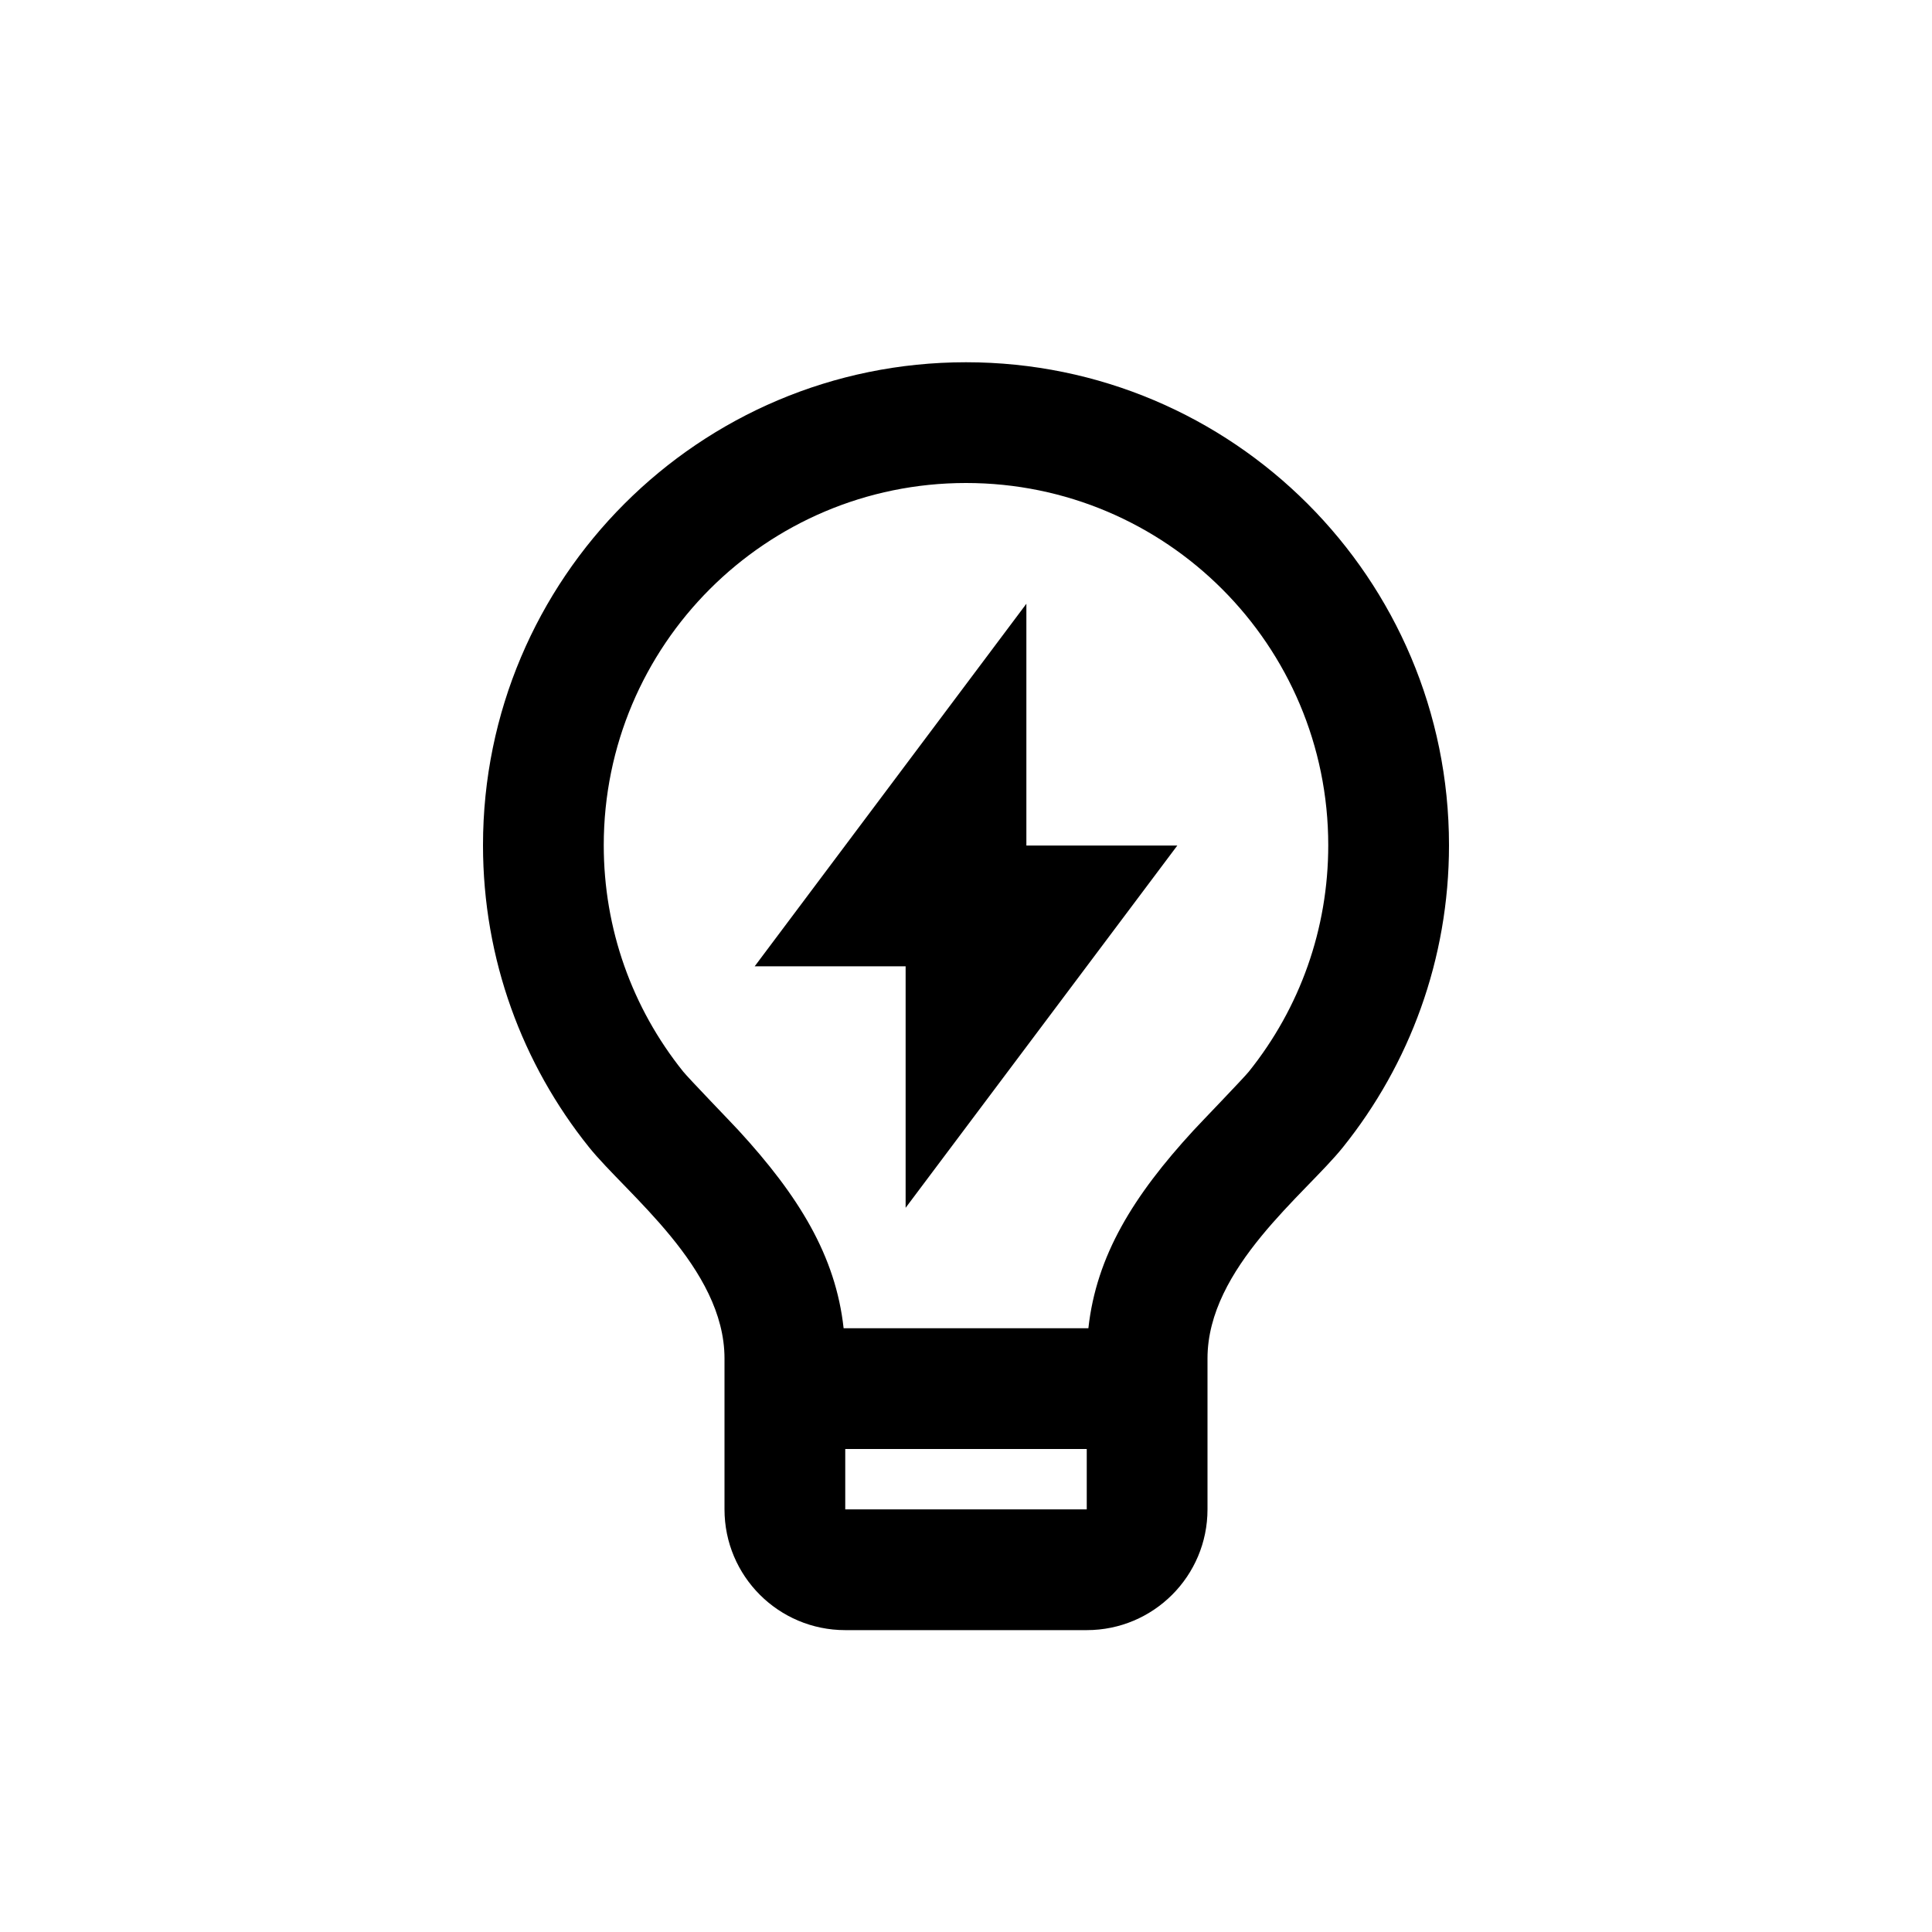
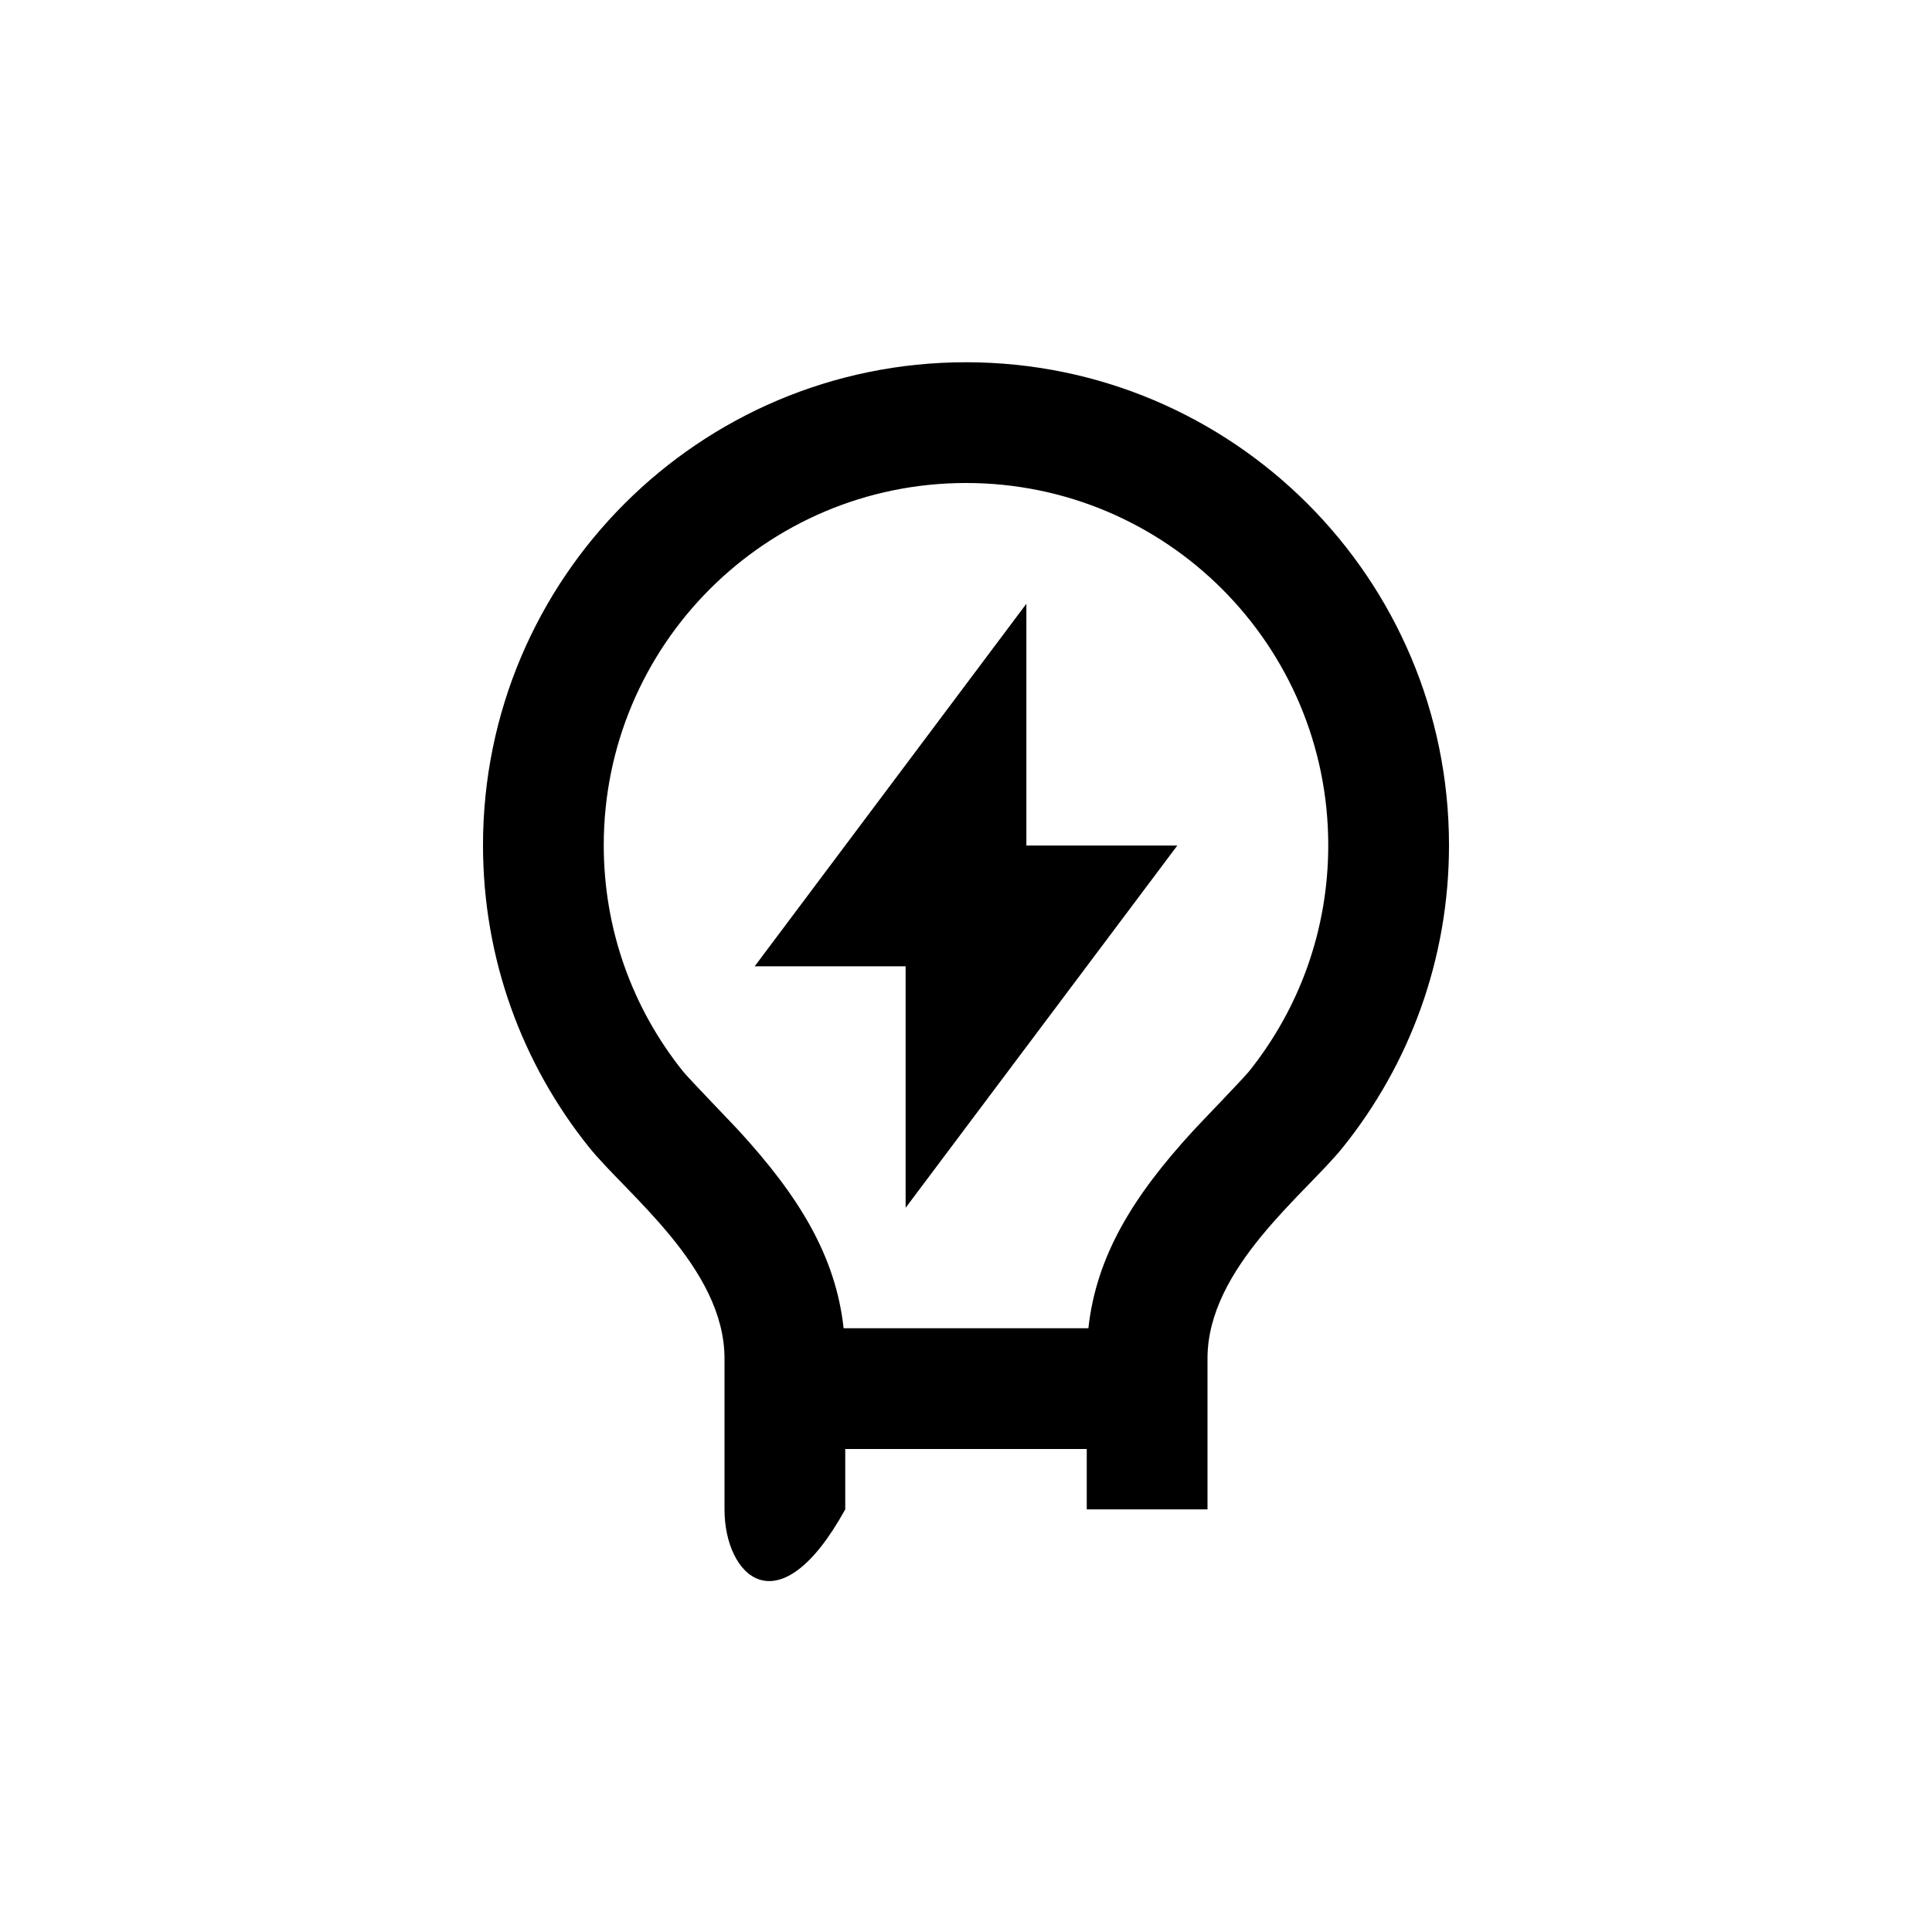
<svg xmlns="http://www.w3.org/2000/svg" width="32" height="32" viewBox="0 0 32 32" fill="none">
-   <path d="M13.973 22H18.027C18.159 20.798 18.772 19.806 19.768 18.723C19.88 18.601 20.599 17.856 20.684 17.75C21.532 16.693 22 15.385 22 14C22 10.686 19.314 8 16 8C12.686 8 10 10.686 10 14C10 15.384 10.468 16.692 11.315 17.748C11.4 17.855 12.121 18.601 12.232 18.722C13.228 19.806 13.841 20.798 13.973 22ZM18 24H14V25H18V24ZM9.754 18.999C8.656 17.63 8 15.892 8 14C8 9.582 11.582 6 16 6C20.418 6 24 9.582 24 14C24 15.893 23.343 17.631 22.244 19.001C21.624 19.775 20 21 20 22.5V25C20 26.105 19.105 27 18 27H14C12.895 27 12 26.105 12 25V22.5C12 21 10.375 19.774 9.754 18.999ZM17 14.005H19.5L15 20.005V16.005H12.5L17 10V14.005Z" fill="black" />
+   <path d="M13.973 22H18.027C18.159 20.798 18.772 19.806 19.768 18.723C19.88 18.601 20.599 17.856 20.684 17.75C21.532 16.693 22 15.385 22 14C22 10.686 19.314 8 16 8C12.686 8 10 10.686 10 14C10 15.384 10.468 16.692 11.315 17.748C11.4 17.855 12.121 18.601 12.232 18.722C13.228 19.806 13.841 20.798 13.973 22ZM18 24H14V25H18V24ZM9.754 18.999C8.656 17.63 8 15.892 8 14C8 9.582 11.582 6 16 6C20.418 6 24 9.582 24 14C24 15.893 23.343 17.631 22.244 19.001C21.624 19.775 20 21 20 22.5V25H14C12.895 27 12 26.105 12 25V22.5C12 21 10.375 19.774 9.754 18.999ZM17 14.005H19.5L15 20.005V16.005H12.5L17 10V14.005Z" fill="black" />
</svg>